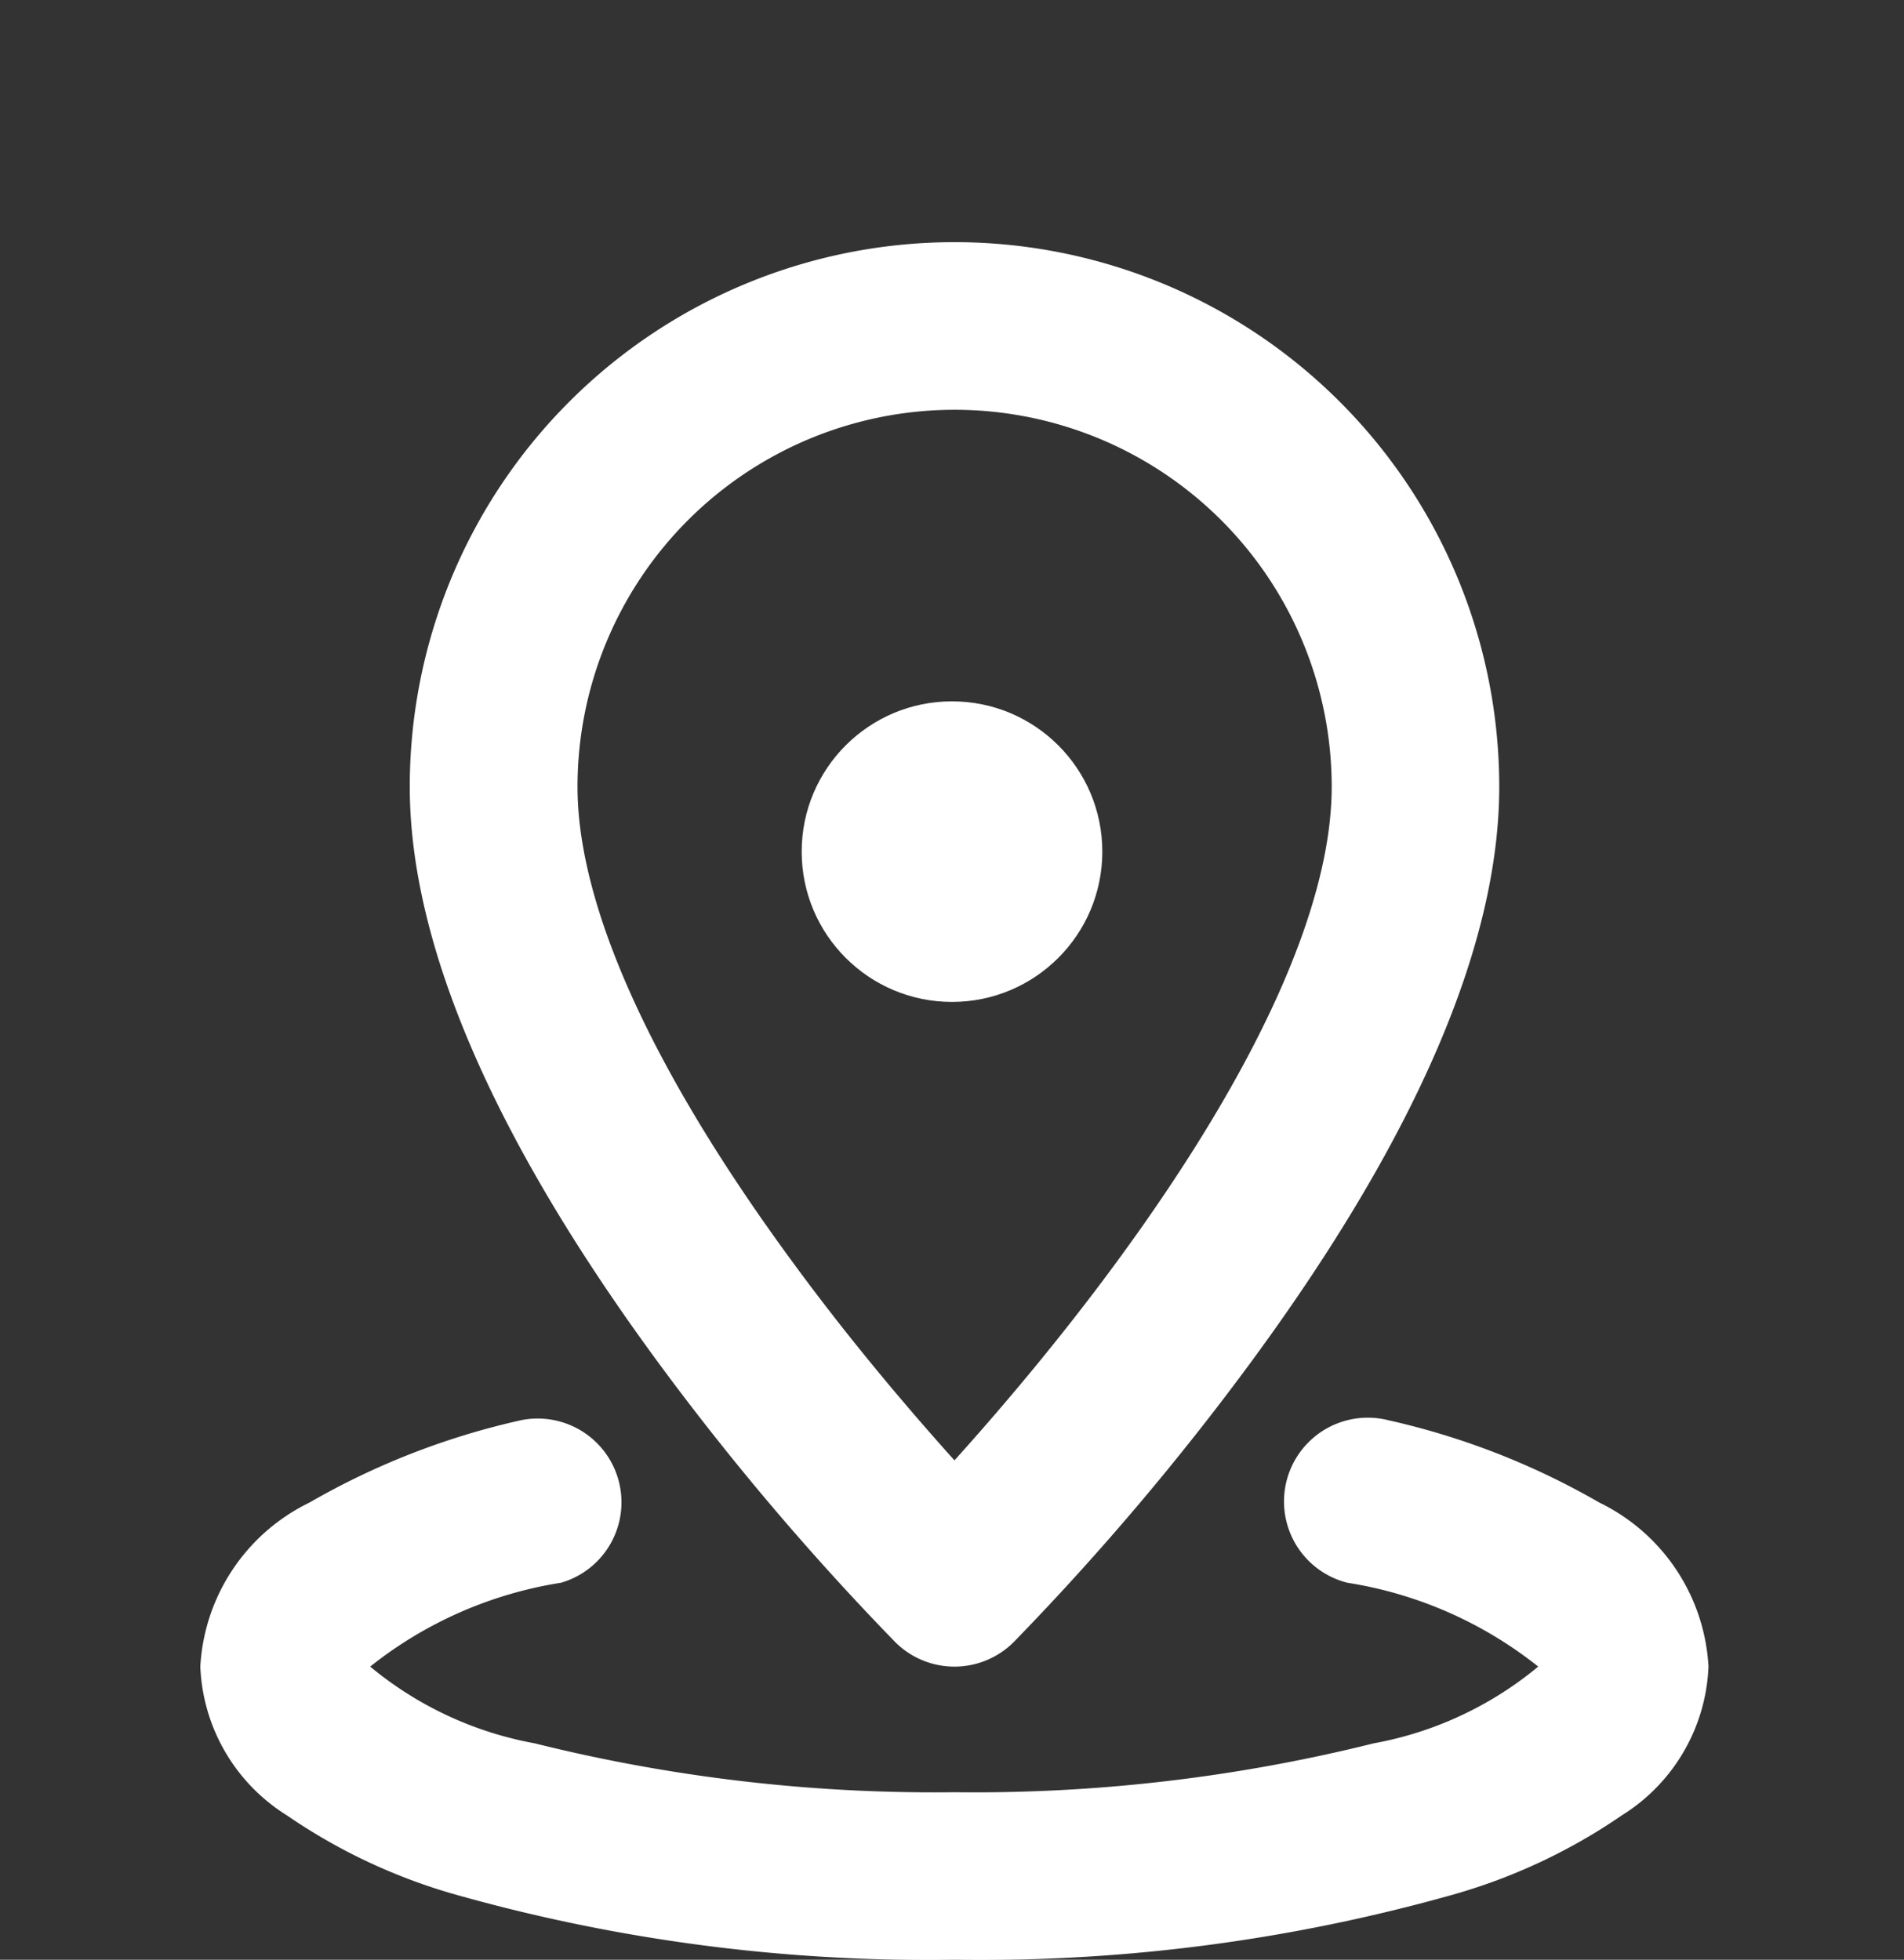
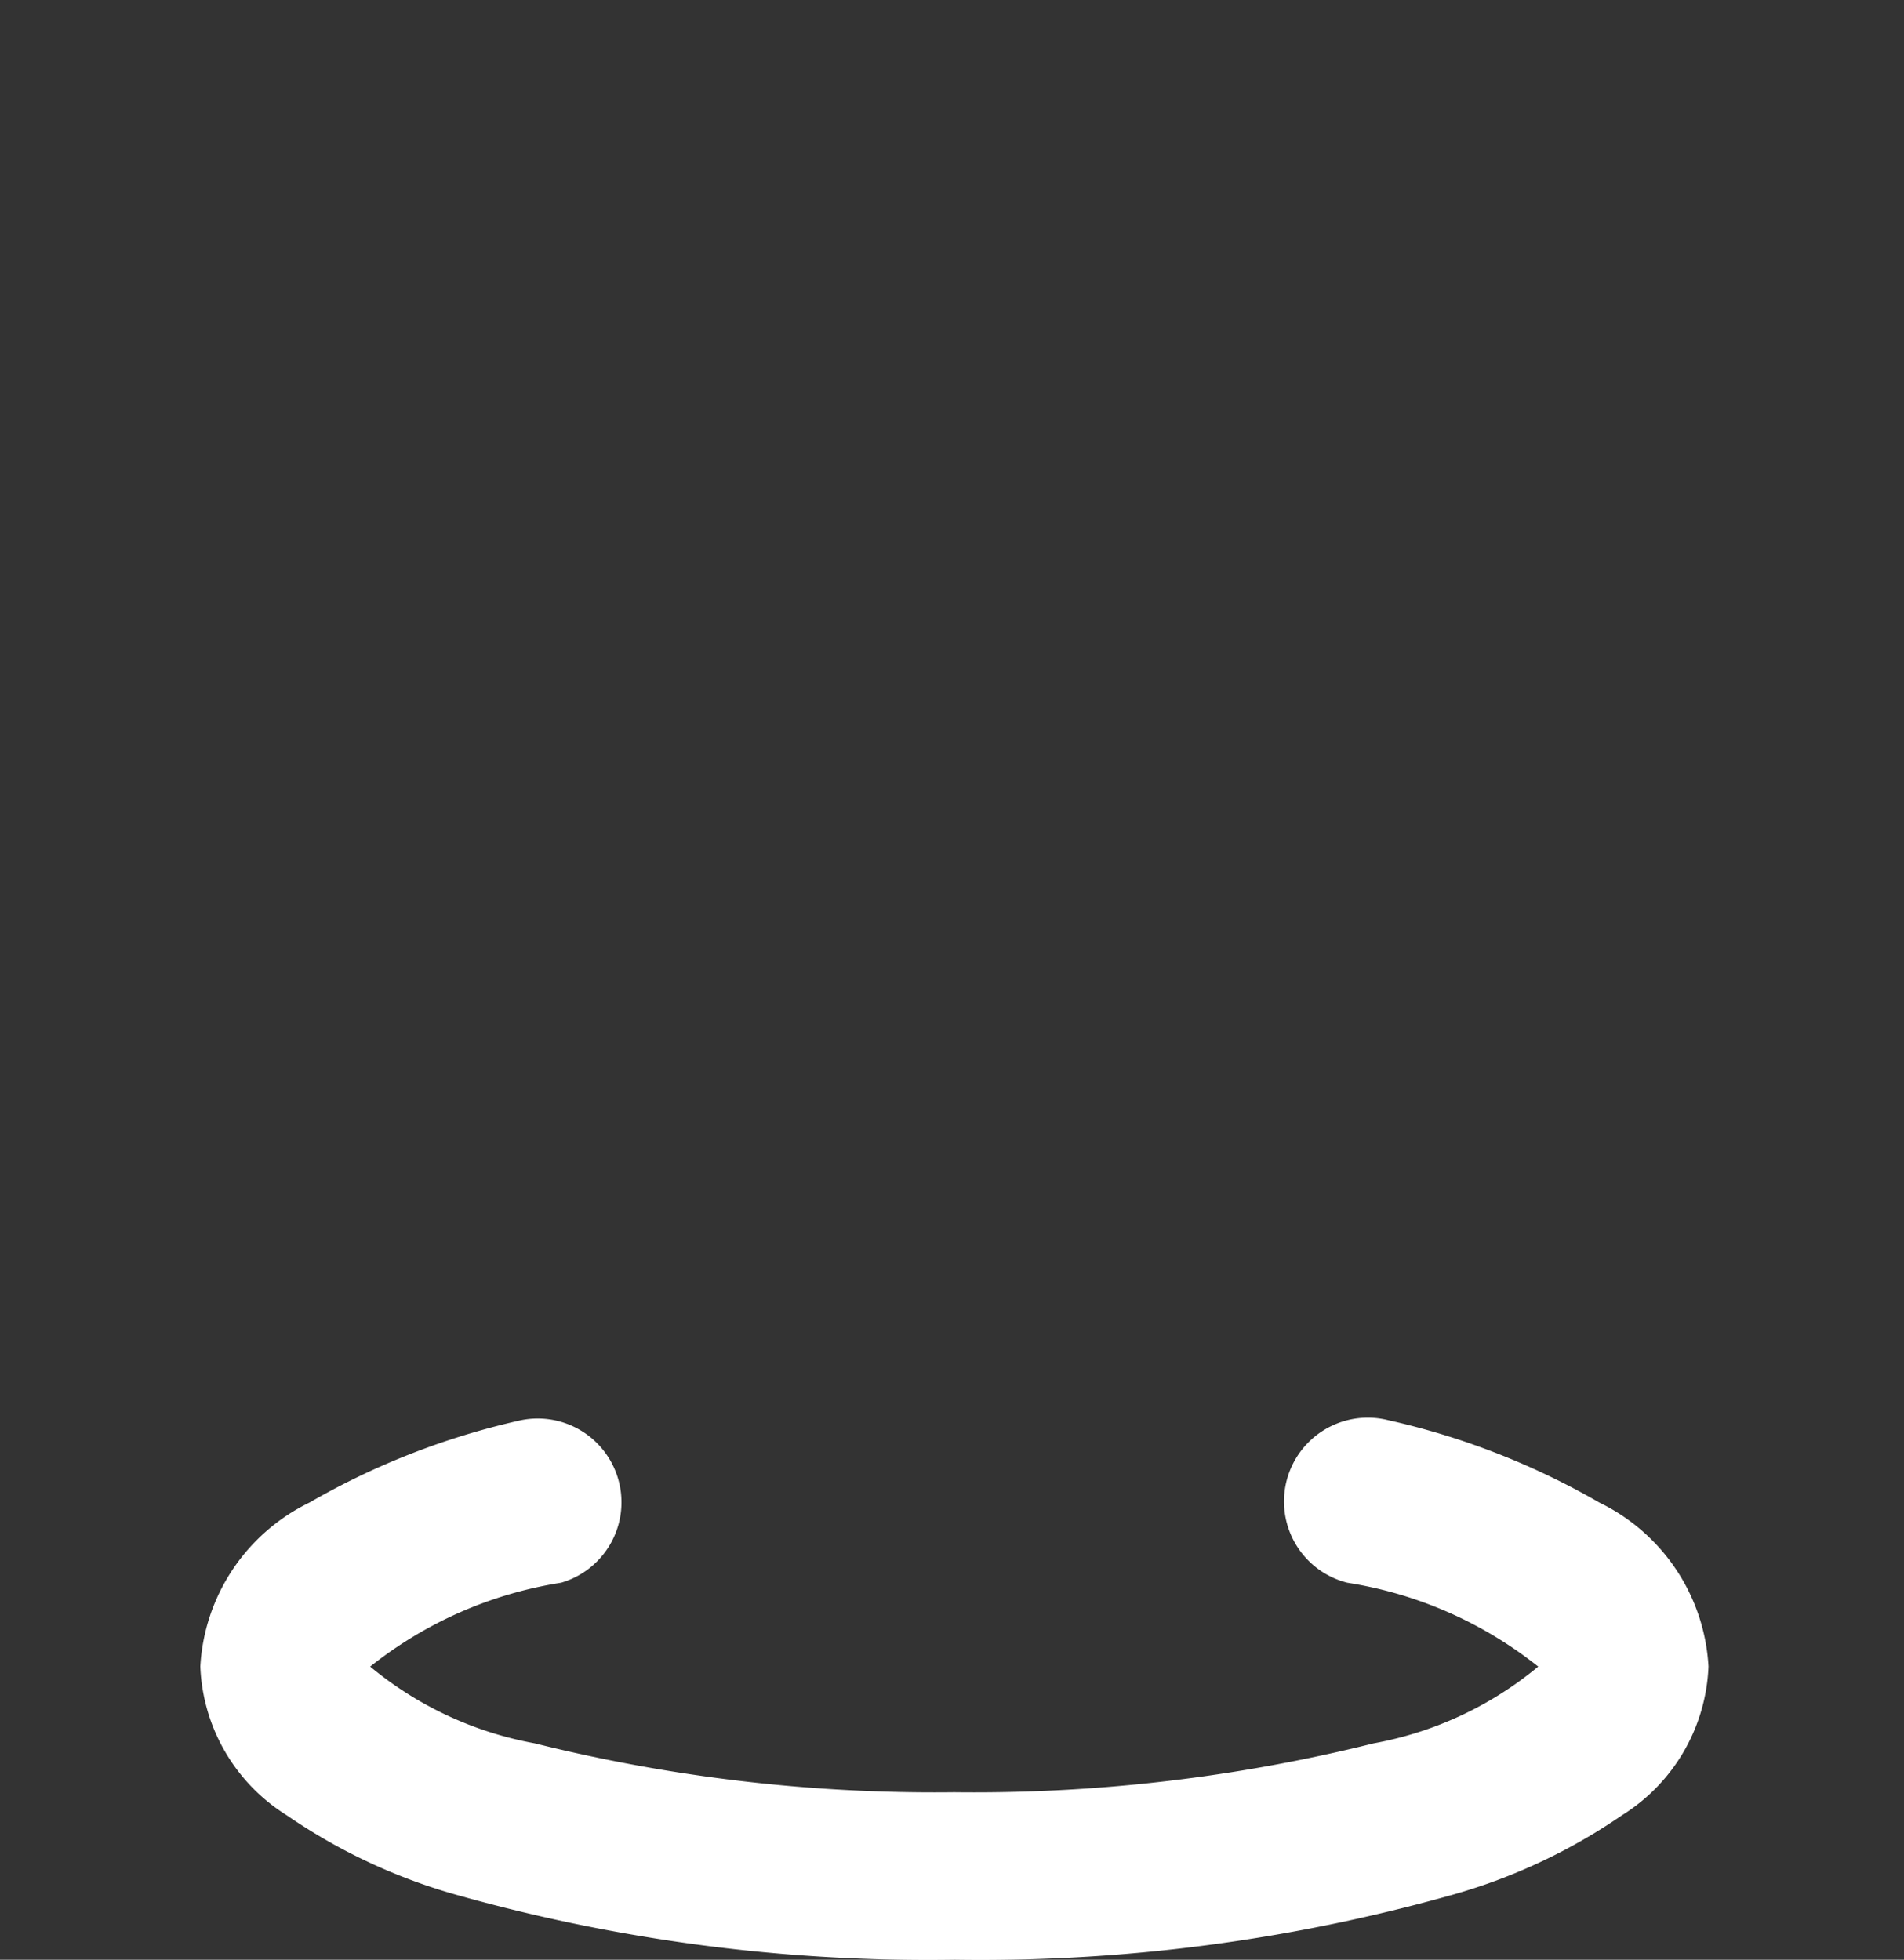
<svg xmlns="http://www.w3.org/2000/svg" width="19" height="19.56" viewBox="0 0 19 19.56">
  <rect x="0" y="0" width="19" height="19.56" fill="#333333" stroke="none" />
  <g id="グループ_116" data-name="グループ 116" transform="translate(-613.429 -4864.429)">
    <g id="グループ_115" data-name="グループ 115" transform="translate(613.429 4864.429)">
      <g id="_809_pin_f" data-name="809_pin_f" transform="translate(0 0)">
        <rect id="長方形_122" data-name="長方形 122" width="19" height="19" transform="translate(0 0)" fill="none" />
-         <path id="パス_11" data-name="パス 11" d="M16.436,7a5.436,5.436,0,0,1,5.436,5.436c0,1.569-.828,3.494-2.462,5.721a26.742,26.742,0,0,1-2.383,2.815.836.836,0,0,1-1.183,0,26.742,26.742,0,0,1-2.383-2.815C11.828,15.929,11,14,11,12.436A5.436,5.436,0,0,1,16.436,7Zm0,12.158c.429-.476,1.037-1.185,1.639-2.008,1.39-1.9,2.125-3.53,2.125-4.714a3.763,3.763,0,1,0-7.526,0c0,1.189.739,2.825,2.138,4.732C15.409,17.985,16.011,18.686,16.435,19.158Z" transform="translate(-6.911 -4.583)" fill="#fff" />
-         <circle id="楕円形_1" data-name="楕円形 1" cx="1.5" cy="1.5" r="1.5" transform="translate(8 7)" fill="#fff" />
        <path id="パス_12" data-name="パス 12" d="M13.526,40.47a17.369,17.369,0,0,1-4.981-.651,5.725,5.725,0,0,1-1.681-.79A1.835,1.835,0,0,1,6,37.543a1.938,1.938,0,0,1,1.089-1.636A7.472,7.472,0,0,1,9.2,35.085.836.836,0,0,1,9.6,36.707a4.07,4.07,0,0,0-1.905.837,3.573,3.573,0,0,0,1.642.766,16.489,16.489,0,0,0,4.186.488,16.489,16.489,0,0,0,4.186-.488,3.573,3.573,0,0,0,1.642-.766,4.07,4.07,0,0,0-1.905-.837.836.836,0,1,1,.409-1.622,7.473,7.473,0,0,1,2.106.822,1.938,1.938,0,0,1,1.089,1.636,1.835,1.835,0,0,1-.865,1.486,5.725,5.725,0,0,1-1.681.79A17.369,17.369,0,0,1,13.526,40.47Z" transform="translate(-4.001 -20.91)" fill="#fff" />
      </g>
    </g>
  </g>
</svg>